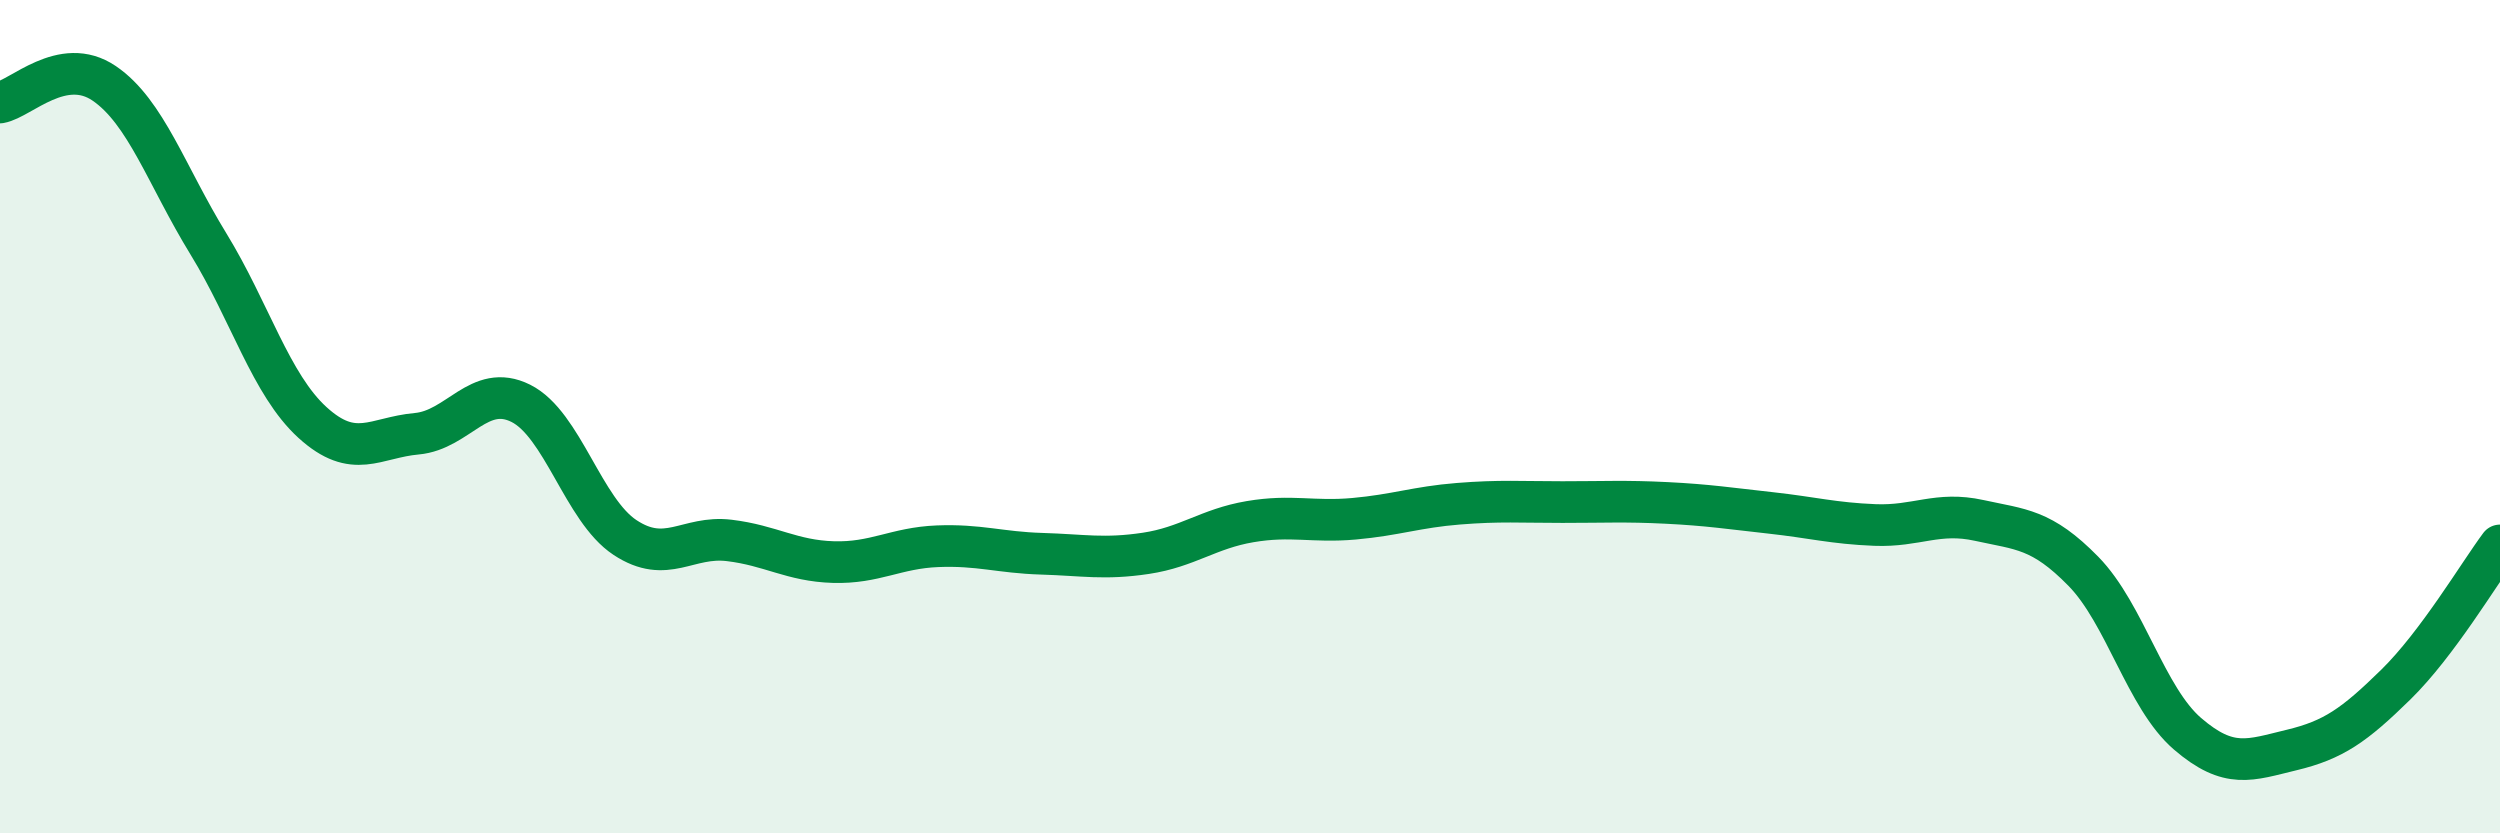
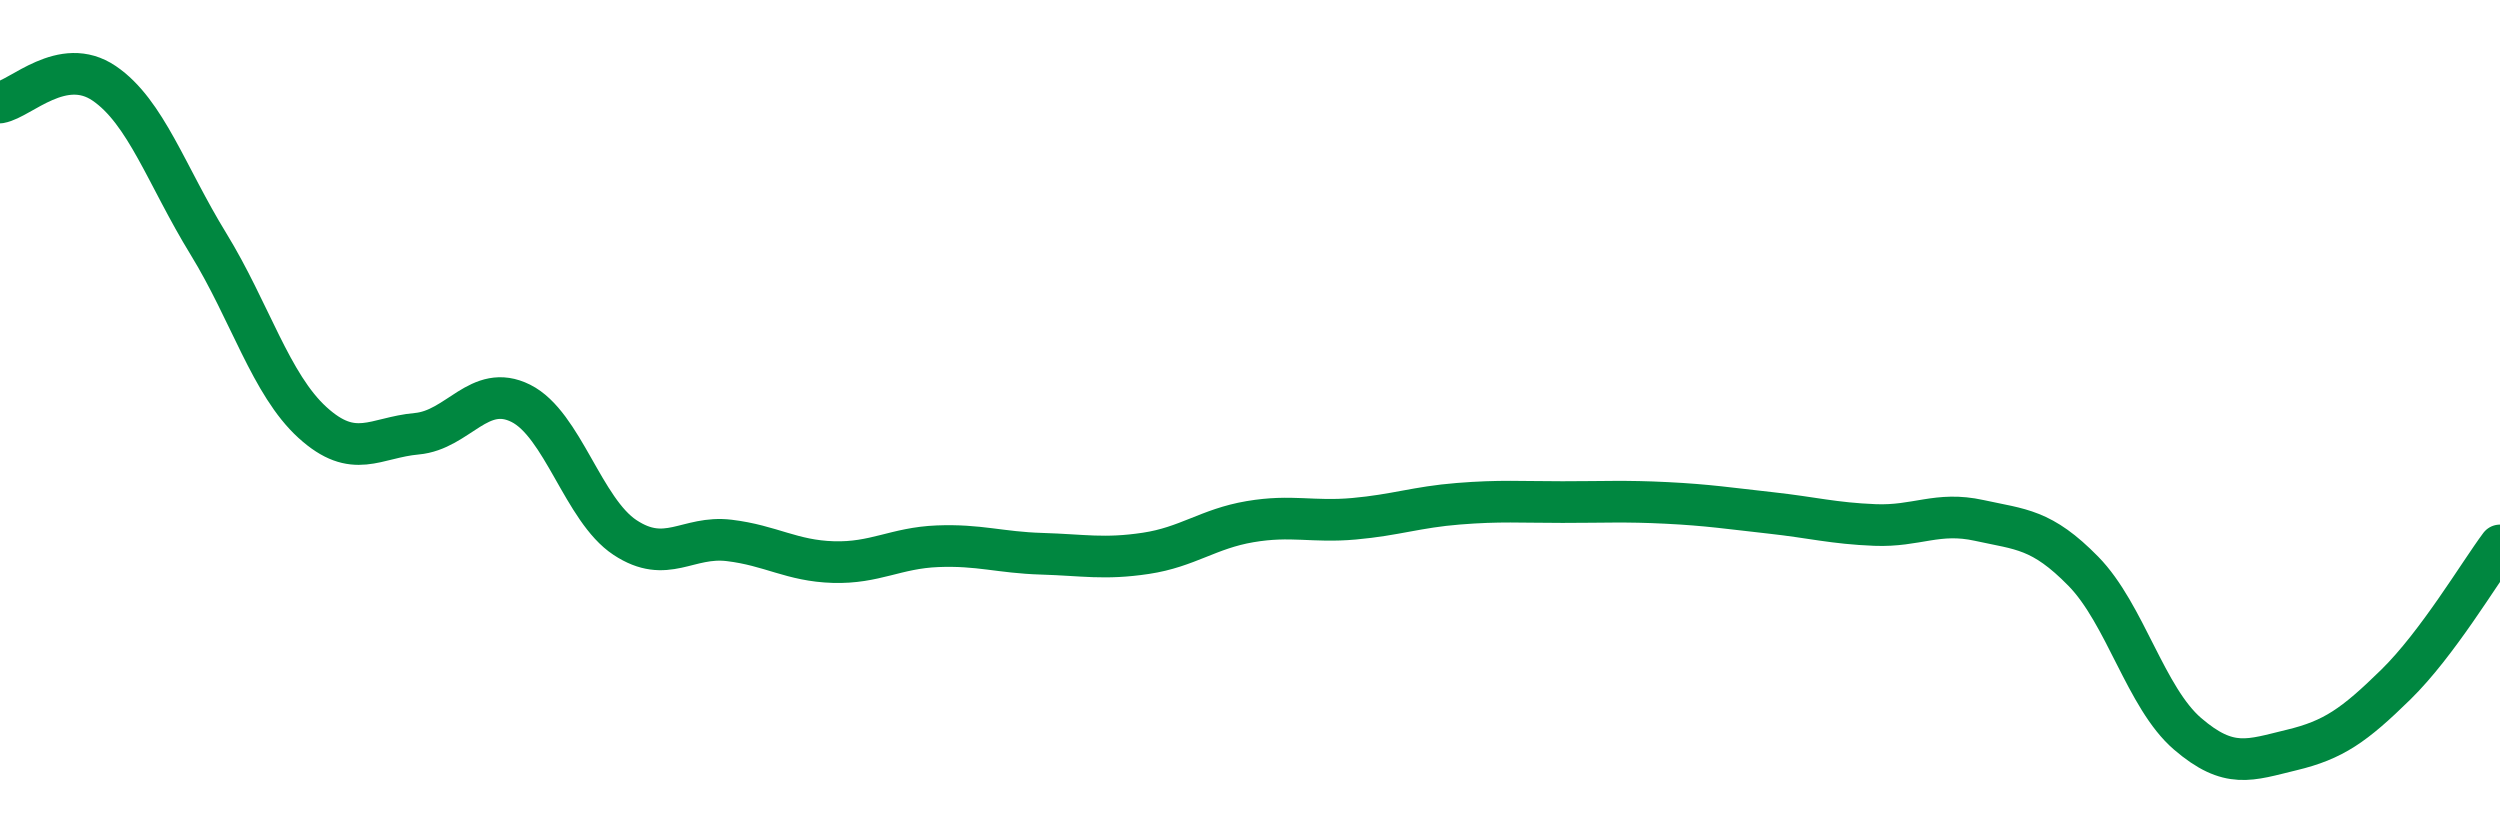
<svg xmlns="http://www.w3.org/2000/svg" width="60" height="20" viewBox="0 0 60 20">
-   <path d="M 0,2.46 C 0.5,2.37 1.5,1.32 2.5,2 C 3.5,2.68 4,4.22 5,5.85 C 6,7.48 6.5,9.23 7.5,10.14 C 8.5,11.05 9,10.5 10,10.41 C 11,10.32 11.5,9.18 12.5,9.68 C 13.5,10.18 14,12.24 15,12.9 C 16,13.56 16.5,12.85 17.5,12.97 C 18.5,13.09 19,13.46 20,13.49 C 21,13.52 21.5,13.15 22.5,13.11 C 23.5,13.07 24,13.26 25,13.29 C 26,13.32 26.5,13.43 27.5,13.28 C 28.5,13.13 29,12.69 30,12.52 C 31,12.35 31.5,12.54 32.5,12.45 C 33.5,12.36 34,12.17 35,12.09 C 36,12.01 36.5,12.05 37.5,12.05 C 38.5,12.05 39,12.02 40,12.07 C 41,12.12 41.5,12.2 42.5,12.31 C 43.5,12.42 44,12.56 45,12.6 C 46,12.64 46.5,12.27 47.5,12.49 C 48.5,12.71 49,12.69 50,13.71 C 51,14.73 51.5,16.75 52.5,17.61 C 53.5,18.47 54,18.24 55,18 C 56,17.76 56.5,17.41 57.5,16.43 C 58.5,15.45 59.5,13.76 60,13.09L60 20L0 20Z" fill="#008740" opacity="0.1" stroke-linecap="round" stroke-linejoin="round" />
  <path d="M 0,2.46 C 0.5,2.37 1.5,1.32 2.5,2 C 3.5,2.68 4,4.22 5,5.85 C 6,7.48 6.5,9.23 7.5,10.14 C 8.5,11.05 9,10.5 10,10.41 C 11,10.32 11.5,9.18 12.5,9.68 C 13.5,10.18 14,12.24 15,12.9 C 16,13.56 16.5,12.85 17.5,12.97 C 18.5,13.09 19,13.46 20,13.49 C 21,13.52 21.5,13.15 22.5,13.11 C 23.5,13.07 24,13.26 25,13.29 C 26,13.32 26.5,13.43 27.5,13.28 C 28.5,13.13 29,12.69 30,12.52 C 31,12.35 31.5,12.54 32.5,12.45 C 33.5,12.36 34,12.17 35,12.09 C 36,12.01 36.5,12.05 37.5,12.05 C 38.5,12.05 39,12.02 40,12.07 C 41,12.12 41.5,12.2 42.5,12.31 C 43.5,12.42 44,12.56 45,12.6 C 46,12.64 46.5,12.27 47.5,12.49 C 48.5,12.71 49,12.69 50,13.71 C 51,14.73 51.5,16.75 52.5,17.61 C 53.5,18.47 54,18.24 55,18 C 56,17.76 56.5,17.41 57.5,16.43 C 58.5,15.45 59.5,13.76 60,13.09" stroke="#008740" stroke-width="1" fill="none" stroke-linecap="round" stroke-linejoin="round" />
</svg>